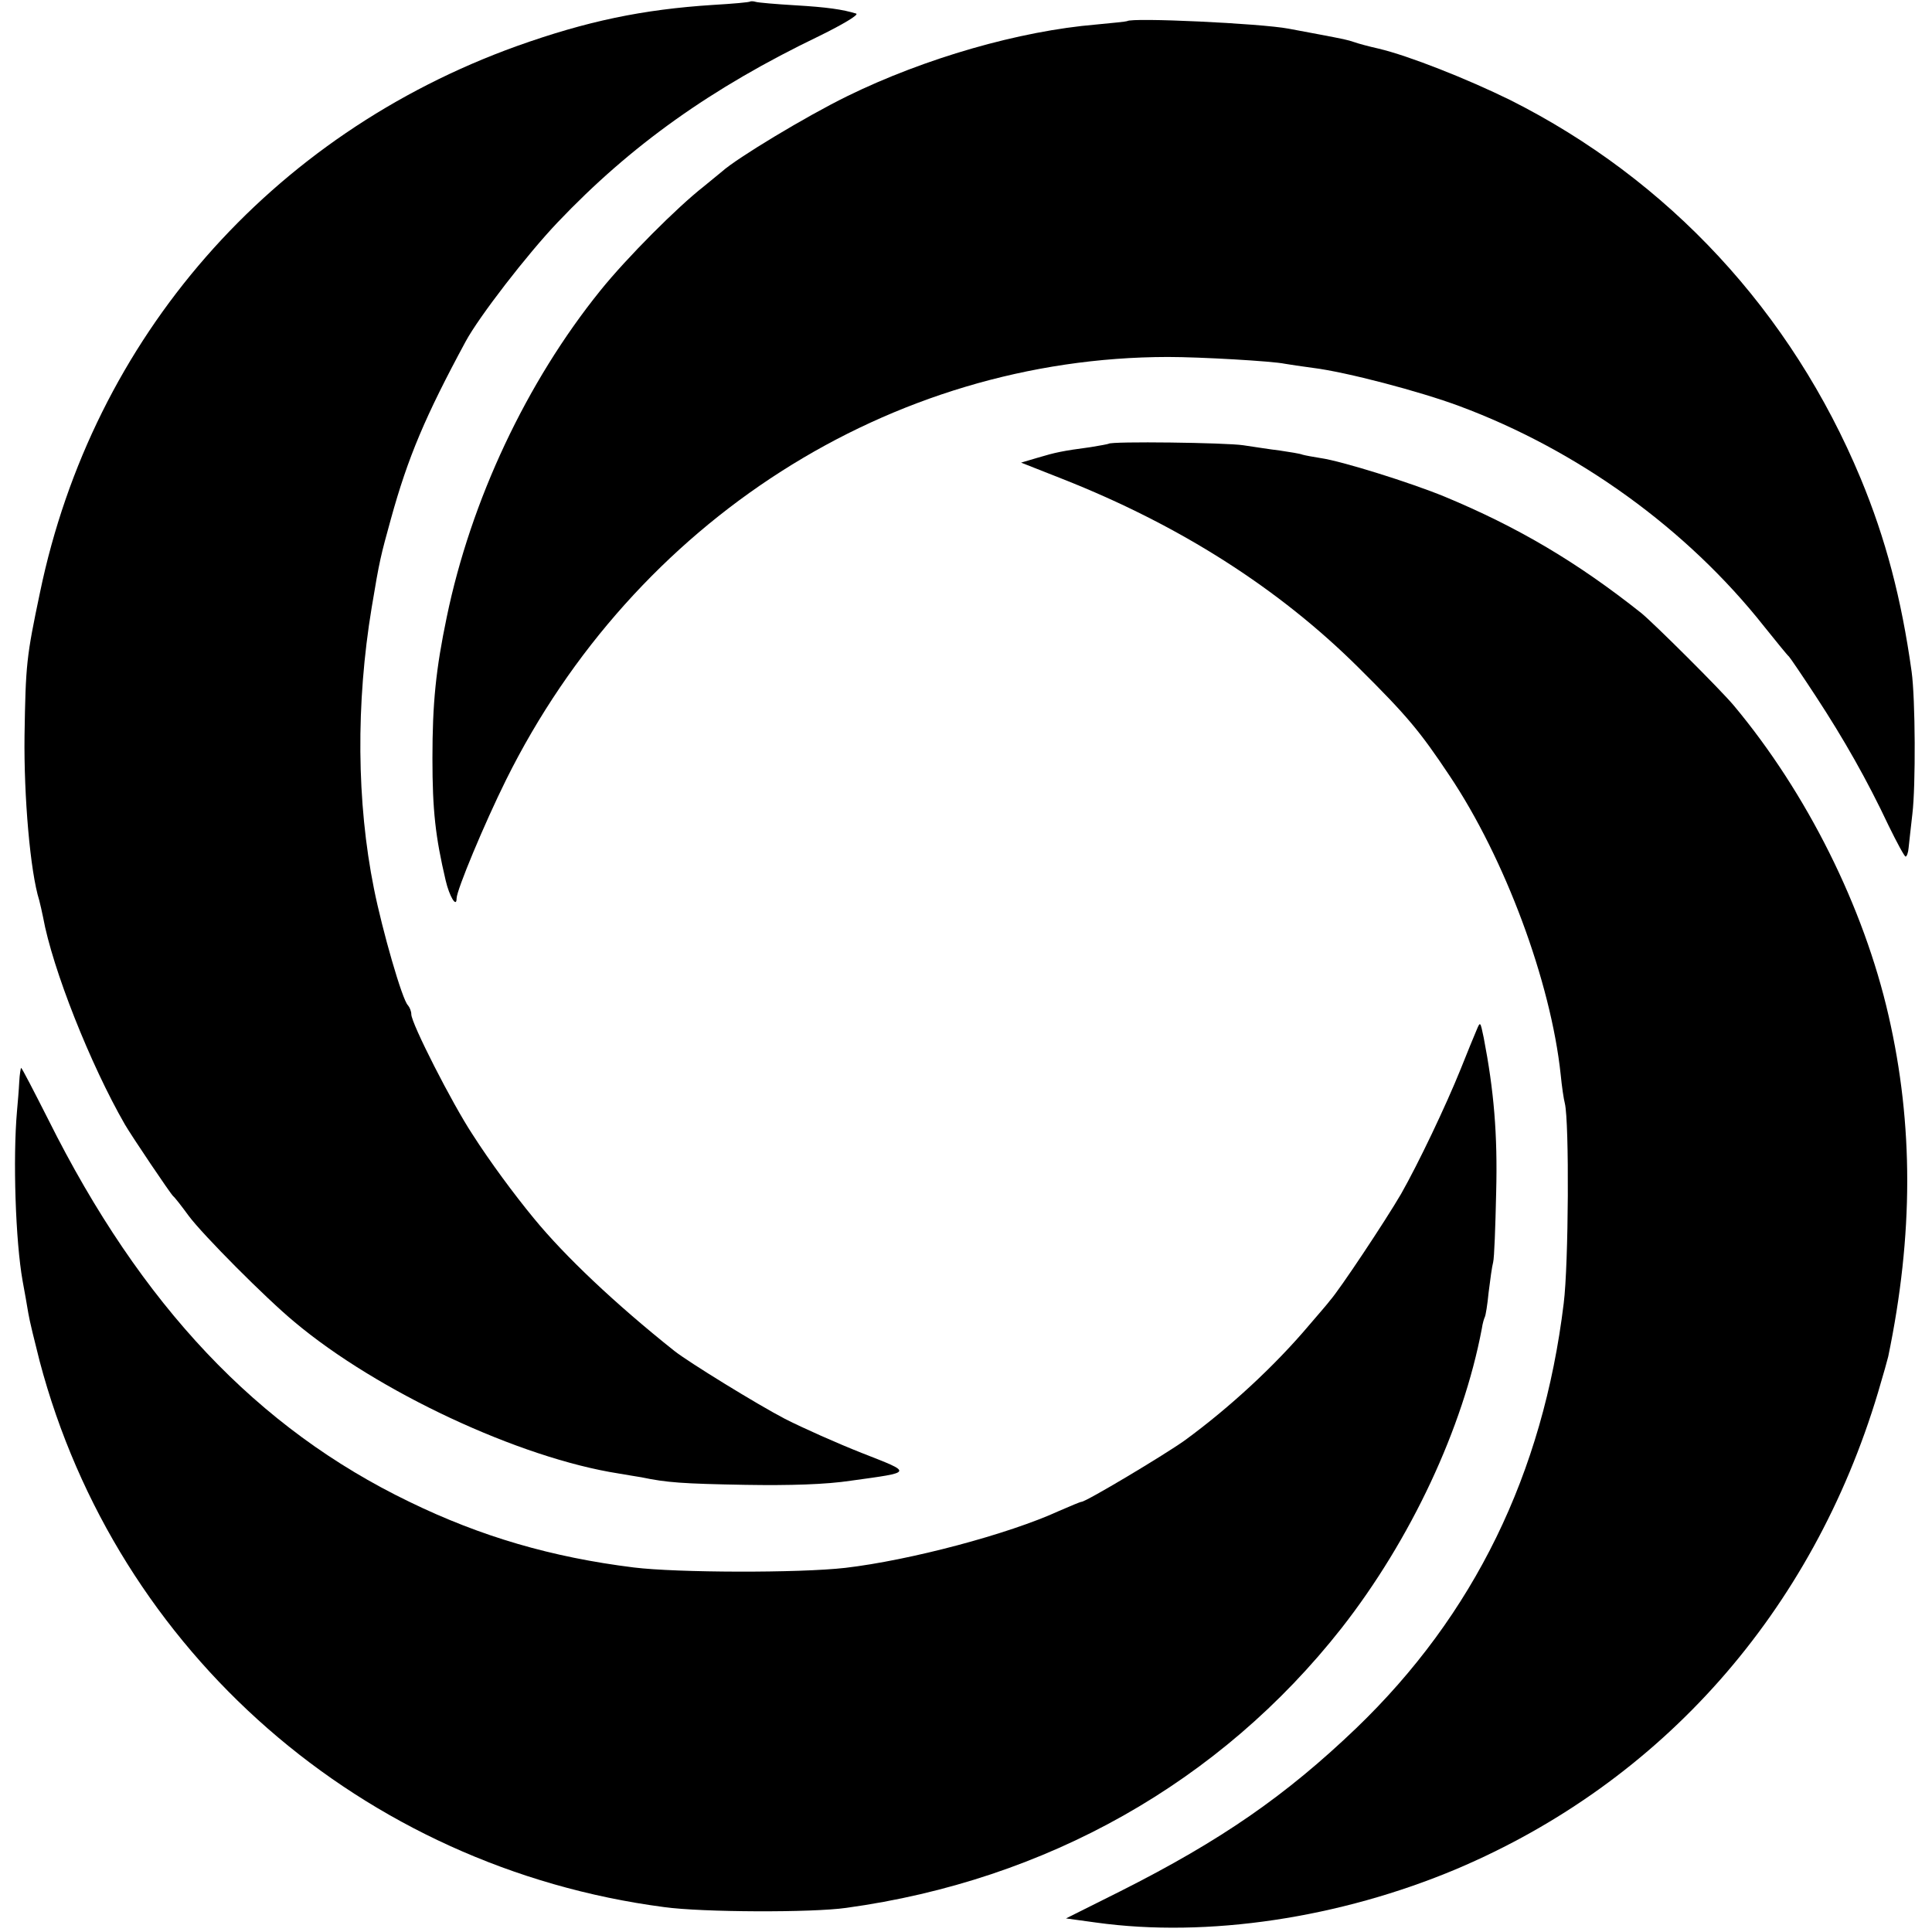
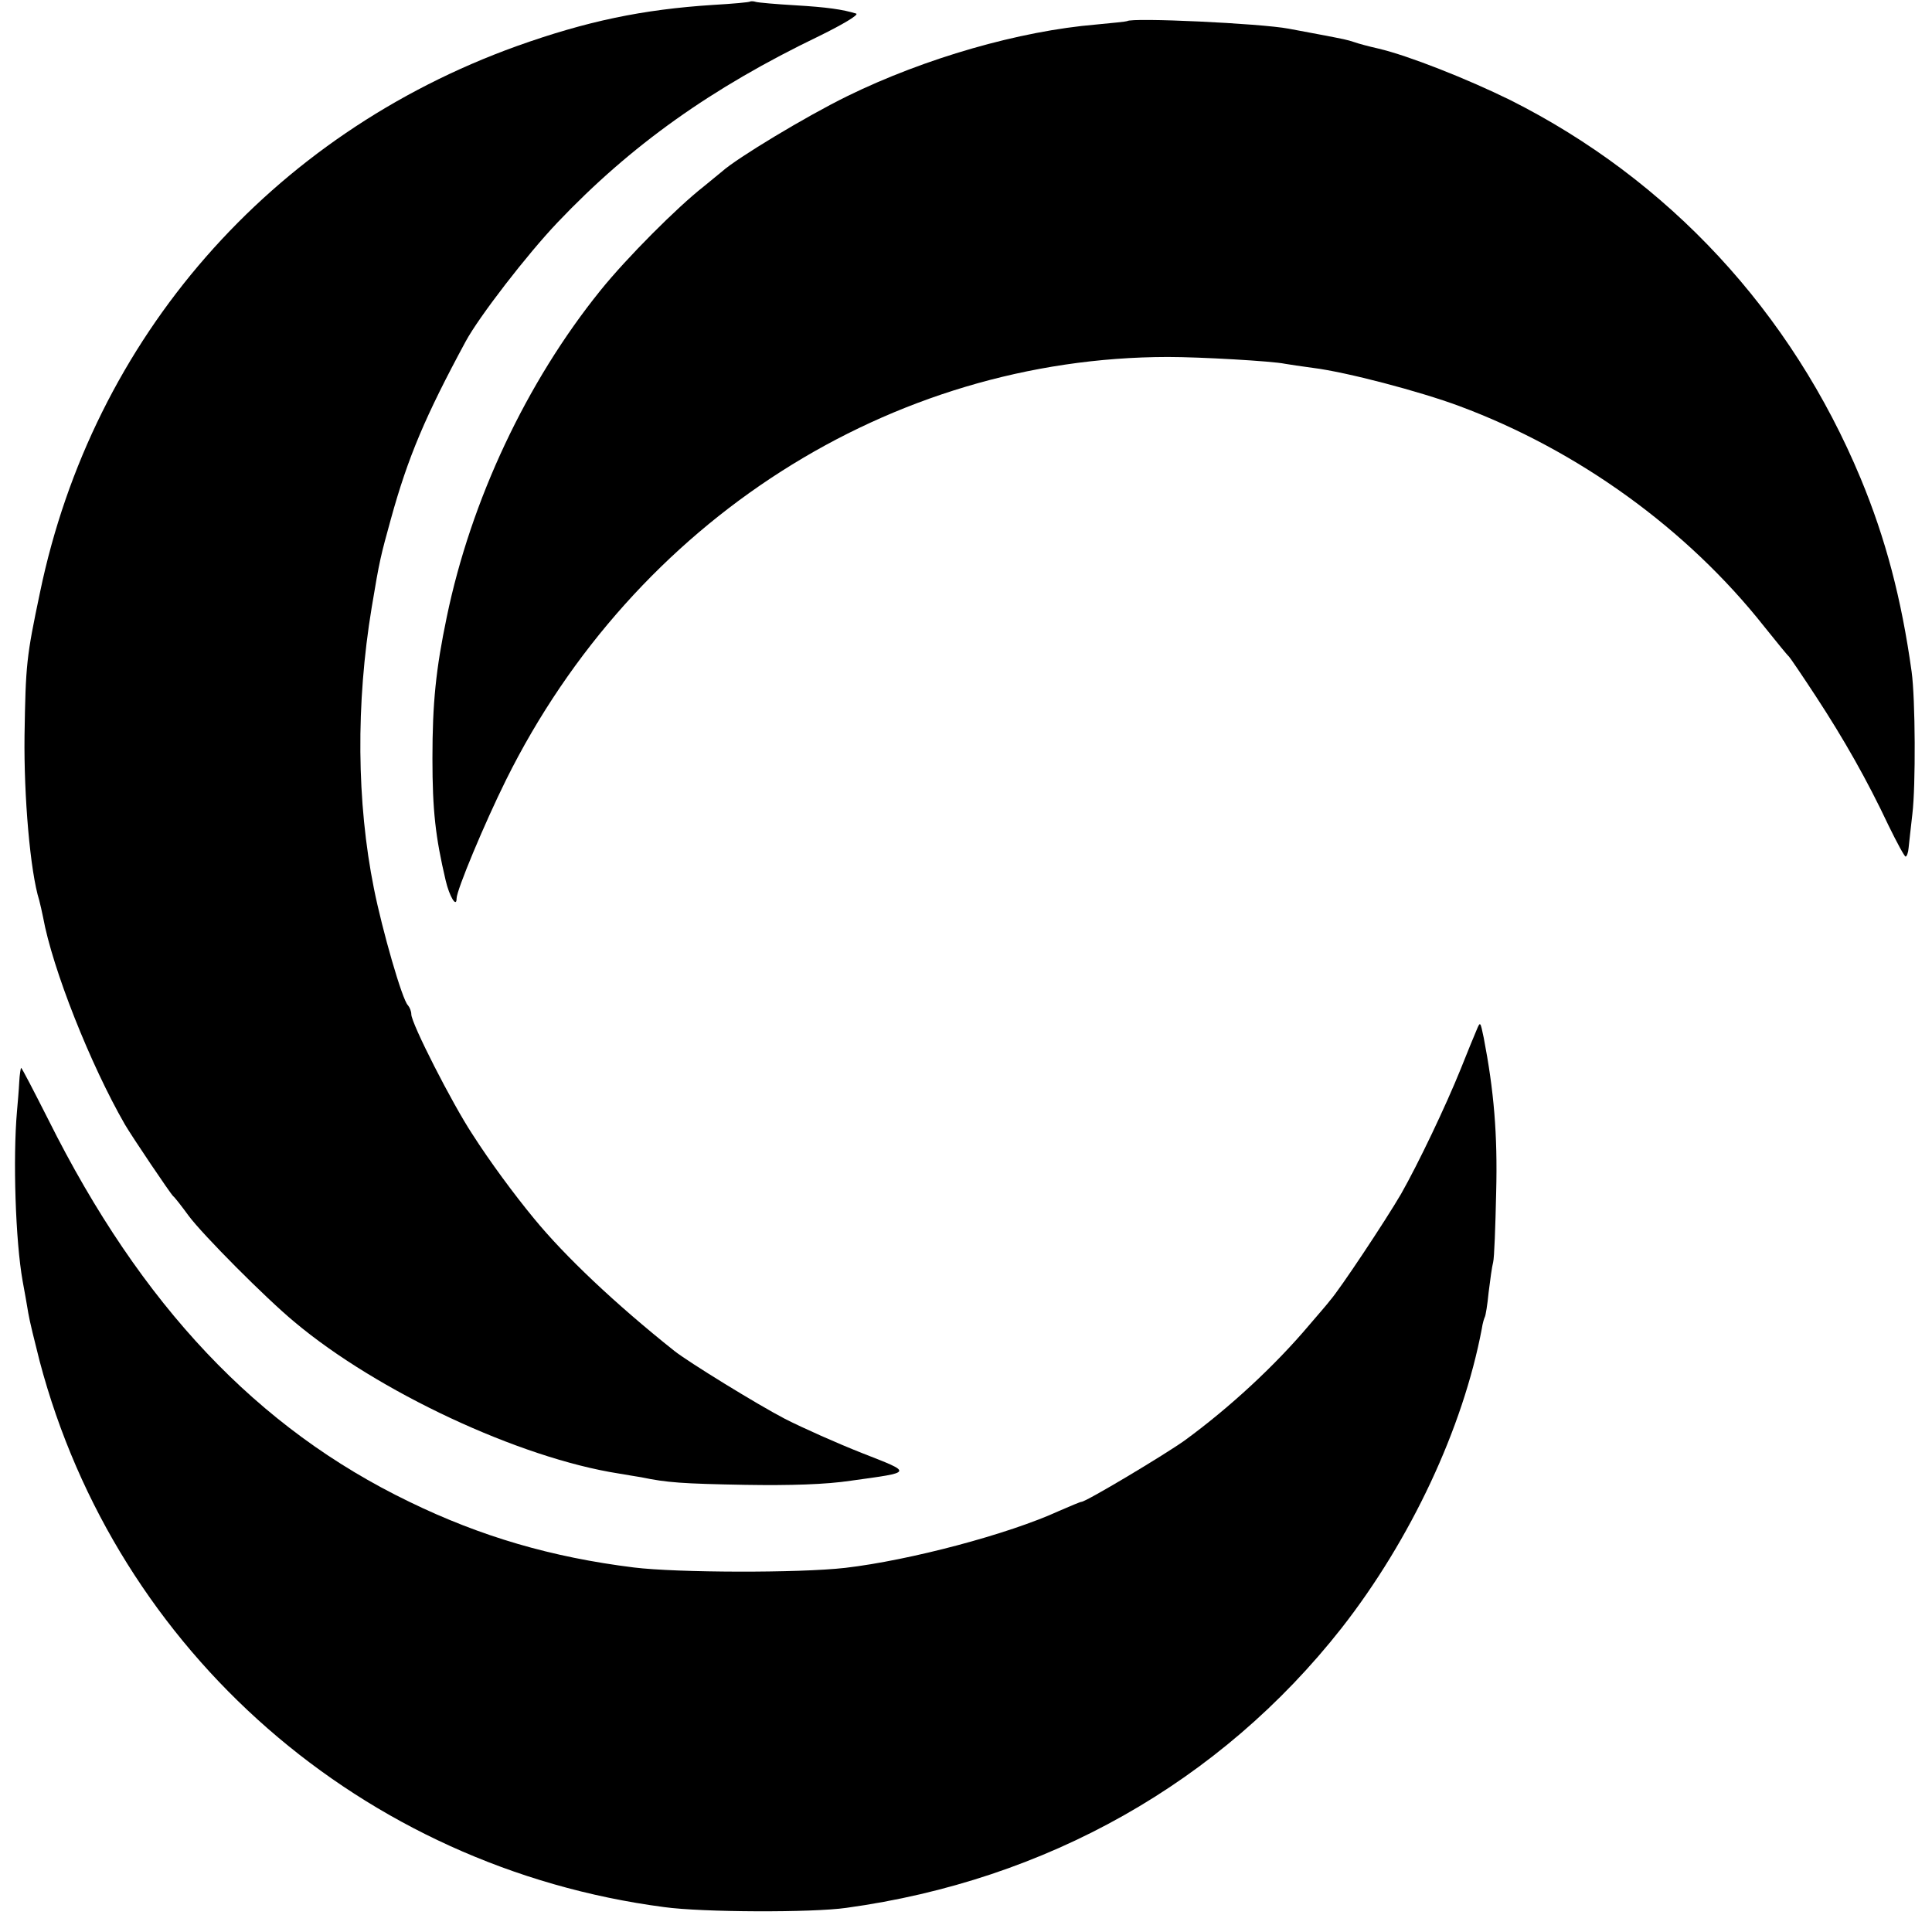
<svg xmlns="http://www.w3.org/2000/svg" version="1.0" width="512pt" height="512pt" viewBox="0 0 512 512" preserveAspectRatio="xMidYMid meet">
  <g transform="translate(0,512) scale(0.1,-0.1)" fill="#000000" stroke="none">
    <path d="M1988 5116 c-1 -2 -46 -6 -98 -9 -187 -12 -335 -43 -520 -109 -653 -235 -1124 -773 -1264 -1448 -36 -171 -38 -190 -41 -380 -2 -160 15 -360 39 -436 3 -11 7 -30 10 -44 25 -138 126 -392 217 -550 18 -31 121 -184 128 -190 4 -3 22 -26 41 -52 37 -50 205 -219 280 -281 220 -185 597 -361 860 -402 19 -3 46 -8 60 -10 67 -14 108 -17 275 -20 119 -2 214 1 280 11 166 23 165 20 30 73 -66 26 -158 67 -205 91 -73 38 -255 150 -293 180 -157 125 -290 251 -372 351 -52 63 -117 151 -163 223 -54 82 -162 294 -162 318 0 8 -4 18 -9 24 -15 14 -68 199 -90 309 -46 229 -48 491 -6 745 21 127 24 137 51 235 45 163 91 272 198 470 35 65 163 231 244 316 194 204 407 356 694 494 61 30 105 56 97 59 -36 11 -77 17 -162 22 -51 3 -97 7 -104 9 -6 2 -13 2 -15 1z" />
    <path d="M2987 5064 c-1 -1 -38 -5 -82 -9 -203 -17 -454 -89 -660 -190 -110 -54 -292 -164 -331 -199 -7 -6 -29 -24 -50 -41 -69 -54 -203 -188 -273 -275 -196 -243 -343 -556 -407 -865 -29 -139 -38 -228 -38 -375 0 -138 8 -208 35 -323 10 -43 29 -74 29 -48 0 22 74 199 131 314 341 687 1019 1120 1754 1121 86 0 277 -11 310 -18 11 -2 45 -7 75 -11 88 -11 282 -62 387 -101 315 -117 604 -326 808 -584 33 -41 62 -77 66 -80 3 -3 35 -50 71 -105 74 -113 136 -222 193 -343 22 -45 42 -82 45 -82 3 0 7 10 8 23 1 12 6 53 10 90 9 74 8 305 -2 377 -27 194 -69 353 -135 512 -184 442 -509 792 -929 1003 -114 56 -268 117 -348 136 -27 6 -56 14 -64 17 -21 7 -27 8 -95 21 -33 6 -69 13 -80 15 -74 14 -416 30 -428 20z" />
-     <path d="M2938 3944 c-2 -1 -23 -5 -48 -9 -75 -10 -93 -14 -140 -28 l-44 -13 109 -43 c312 -123 575 -291 786 -501 128 -127 162 -168 240 -285 147 -219 269 -547 295 -793 3 -31 8 -65 11 -76 12 -50 10 -427 -3 -530 -55 -452 -238 -826 -550 -1126 -186 -178 -357 -297 -625 -432 l-144 -72 80 -11 c295 -41 646 12 955 142 545 231 943 682 1117 1263 14 47 26 90 27 95 67 323 67 615 1 903 -66 289 -217 591 -410 822 -36 43 -211 217 -245 245 -170 135 -327 228 -522 309 -90 37 -272 94 -328 102 -19 3 -41 7 -48 9 -7 3 -34 7 -60 11 -26 3 -69 10 -97 14 -45 7 -351 11 -357 4z" />
    <path d="M3913 2390 c-6 -14 -25 -60 -42 -103 -40 -99 -112 -250 -158 -331 -42 -72 -163 -254 -188 -282 -5 -7 -30 -36 -55 -65 -91 -108 -211 -219 -330 -306 -53 -38 -262 -163 -274 -163 -3 0 -29 -11 -59 -24 -135 -62 -396 -131 -567 -151 -123 -14 -446 -13 -560 1 -218 27 -406 82 -595 174 -402 194 -711 520 -957 1013 -38 75 -70 137 -72 137 -1 0 -4 -17 -5 -37 -1 -21 -4 -56 -6 -78 -11 -125 -4 -344 15 -450 5 -27 12 -66 15 -85 3 -19 17 -76 30 -127 204 -772 856 -1342 1655 -1447 101 -14 393 -15 483 -2 531 73 991 333 1312 741 184 235 322 530 372 794 2 14 6 27 8 31 2 3 7 33 10 65 4 33 9 69 12 80 3 11 6 94 8 185 4 154 -6 270 -33 410 -9 43 -9 44 -19 20z" />
  </g>
</svg>